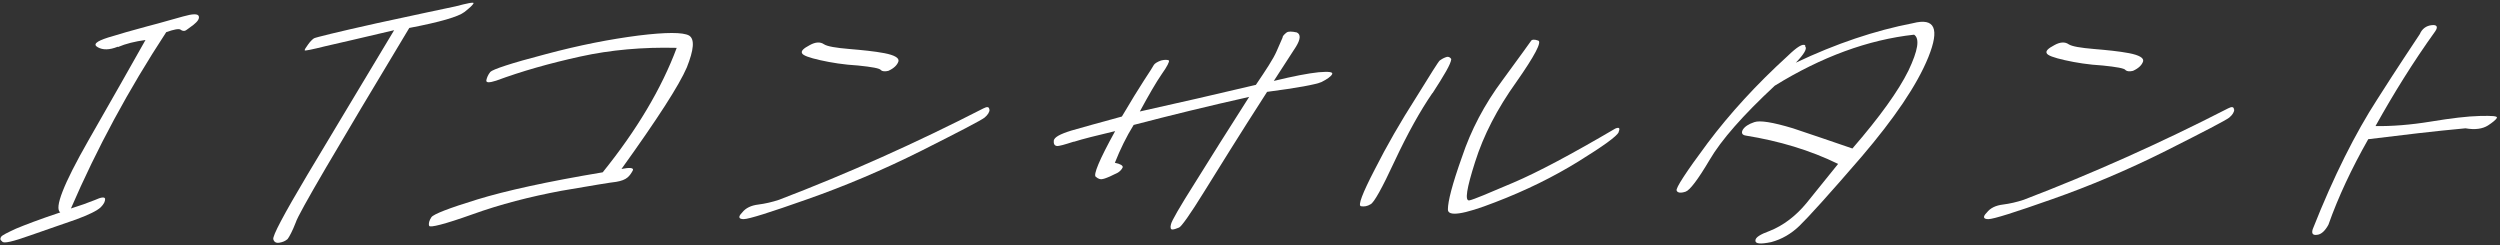
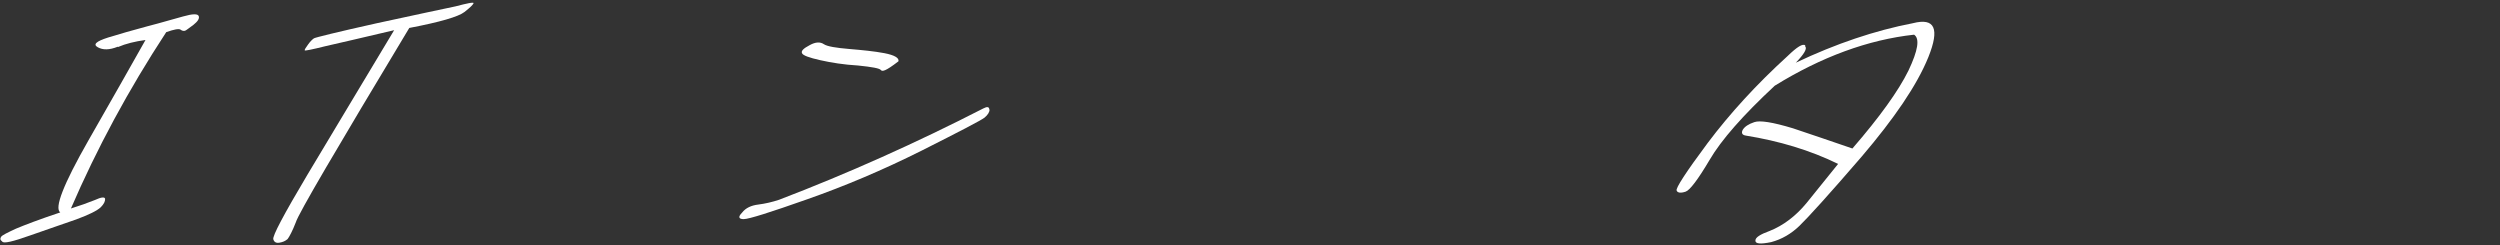
<svg xmlns="http://www.w3.org/2000/svg" width="367" height="36" viewBox="0 0 367 36" fill="none">
  <rect x="0" y="0" width="367" height="36" fill="#333333" stroke="none" />
  <path d="M17.284 6.86C16.049 7.354 15.103 7.354 14.362 6.942C13.622 6.531 14.074 6.078 15.885 5.502C17.613 4.967 19.506 4.432 21.646 3.856C23.745 3.321 25.473 2.786 26.873 2.416C28.313 2.004 29.054 2.004 29.177 2.374C29.301 2.745 29.012 3.156 28.395 3.65C27.696 4.144 27.325 4.473 27.161 4.514C26.996 4.555 26.749 4.555 26.502 4.35C26.255 4.185 25.556 4.309 24.403 4.72C18.848 13.197 14.198 21.839 10.412 30.605C11.729 30.193 12.881 29.782 13.91 29.37C14.897 28.918 15.391 28.877 15.432 29.206C15.432 29.576 15.268 29.946 14.774 30.44C14.239 30.934 13.087 31.51 11.194 32.21C9.218 32.909 6.996 33.65 4.445 34.556C1.893 35.461 0.535 35.79 0.329 35.461C0 35.214 0 35.008 0.165 34.761C0.329 34.514 1.111 34.144 2.346 33.568C3.622 33.033 5.761 32.21 8.848 31.181C7.943 30.564 9.301 27.066 12.963 20.646C16.626 14.267 19.424 9.288 21.358 5.872C19.835 6.078 18.477 6.407 17.325 6.901L17.284 6.86Z" fill="white" />
  <path d="M69.506 0.481C69.424 0.728 69.012 1.099 68.189 1.757C67.284 2.457 64.609 3.239 60.082 4.103C49.383 21.881 43.786 31.387 43.416 32.662C42.922 33.938 42.469 34.761 42.222 35.09C41.893 35.378 41.523 35.543 41.029 35.625C40.535 35.708 40.247 35.543 40.123 35.132C39.959 34.679 41.646 31.51 45.144 25.625C48.642 19.741 52.922 12.704 57.86 4.432C53.086 5.543 49.671 6.366 47.778 6.778C45.802 7.271 44.773 7.477 44.732 7.395C44.691 7.313 44.856 7.025 45.226 6.531C45.514 6.119 45.843 5.79 46.09 5.625C46.296 5.502 49.424 4.72 55.35 3.403C61.234 2.127 65.103 1.304 66.872 0.934C68.601 0.481 69.547 0.276 69.547 0.481H69.506Z" fill="white" />
-   <path d="M71.399 11.757C71.481 11.387 71.646 10.975 71.975 10.564C72.304 10.194 74.979 9.288 80.041 7.971C85.103 6.613 89.588 5.749 93.745 5.214C97.778 4.72 100.247 4.72 101.152 5.214C102.016 5.749 101.852 7.313 100.823 9.905C99.712 12.498 96.502 17.477 91.234 24.803C92.469 24.556 93.004 24.638 92.922 24.967C92.716 25.379 92.469 25.749 92.14 26.037C91.769 26.366 91.193 26.572 90.453 26.696C89.671 26.778 86.913 27.231 82.387 28.012C77.778 28.877 73.457 29.988 69.341 31.469C65.185 32.951 63.127 33.445 63.004 33.157C62.88 32.827 63.004 32.375 63.333 31.881C63.662 31.428 65.885 30.564 70.041 29.288C74.197 28.012 80.329 26.654 88.477 25.296C93.457 19.124 97.119 12.992 99.341 7.025C94.403 6.901 89.671 7.313 85.185 8.301C80.7 9.288 76.625 10.441 72.839 11.84C71.811 12.169 71.317 12.169 71.399 11.757Z" fill="white" />
-   <path d="M145.268 16.078C145.268 16.448 145.021 16.86 144.527 17.271C143.992 17.683 140.906 19.288 135.268 22.127C129.589 24.967 124.033 27.312 118.519 29.247C113.046 31.181 109.918 32.168 109.177 32.168C108.437 32.168 108.313 31.839 108.93 31.222C109.465 30.522 110.288 30.152 111.317 30.028C112.305 29.905 113.375 29.658 114.362 29.329C124.486 25.46 134.486 20.975 144.362 15.913C144.897 15.625 145.227 15.666 145.227 16.078H145.268ZM129.301 10.275C129.136 10.028 127.984 9.823 125.967 9.617C123.869 9.493 122.058 9.205 120.412 8.835C118.766 8.465 117.86 8.135 117.737 7.806C117.572 7.477 117.943 7.107 118.889 6.613C119.712 6.16 120.412 6.119 120.947 6.489C121.441 6.818 122.716 7.024 124.651 7.189C126.585 7.353 128.313 7.518 129.836 7.806C131.317 8.094 132.017 8.506 131.893 9C131.729 9.535 131.235 10.028 130.412 10.399C129.918 10.522 129.548 10.481 129.342 10.316L129.301 10.275Z" fill="white" />
-   <path d="M157.572 20.811C156.297 21.222 155.474 21.469 155.144 21.428C154.815 21.387 154.651 21.14 154.692 20.646C154.774 20.152 155.556 19.699 157.284 19.164C158.972 18.671 161.4 18.012 164.692 17.107C166.05 14.802 167.12 13.074 167.943 11.798C168.766 10.564 169.219 9.823 169.383 9.535C169.507 9.329 169.877 9.082 170.453 8.876C170.988 8.753 171.358 8.753 171.605 8.876C171.688 9.041 171.358 9.741 170.535 10.893C169.712 12.086 168.642 13.938 167.326 16.366C172.922 15.132 178.601 13.815 184.363 12.457C185.844 10.276 186.955 8.588 187.408 7.518C187.86 6.49 188.149 5.831 188.272 5.543C188.272 5.296 188.519 5.049 188.889 4.761C189.136 4.597 189.63 4.597 190.371 4.761C190.988 5.049 190.906 5.79 190.247 6.86C189.465 8.053 188.395 9.699 186.996 11.88C189.877 11.181 192.017 10.769 193.581 10.605C195.103 10.481 195.721 10.564 195.556 10.893C195.391 11.222 194.815 11.634 193.992 12.045C193.128 12.415 190.412 12.909 186.009 13.485C181.811 19.988 178.807 24.885 176.749 28.177C174.692 31.51 173.416 33.28 173.087 33.403C172.675 33.568 172.346 33.691 172.099 33.691C171.852 33.691 171.77 33.403 171.893 32.95C171.976 32.457 173.169 30.399 175.433 26.819C177.614 23.28 180.288 19.082 183.375 14.226C177.49 15.543 171.77 16.942 166.42 18.341C165.35 20.07 164.445 21.922 163.663 23.897C164.486 24.062 164.856 24.308 164.815 24.555C164.692 24.843 164.486 25.09 164.116 25.337C163.663 25.543 163.293 25.749 162.922 25.913C162.511 26.078 162.14 26.243 161.852 26.284C161.605 26.366 161.235 26.284 160.865 25.955C160.453 25.708 161.358 23.485 163.704 19.247C160.947 19.905 158.93 20.399 157.655 20.811H157.572Z" fill="white" />
-   <path d="M210.288 13.65C208.478 16.284 206.626 19.617 204.733 23.651C202.881 27.642 201.688 29.782 201.194 29.988C200.741 30.276 200.247 30.358 199.795 30.276C199.301 30.194 200 28.383 201.811 24.885C203.581 21.387 205.597 17.889 207.86 14.35C210 10.893 211.153 9.041 211.358 8.877C211.523 8.753 211.852 8.548 212.181 8.424C212.511 8.26 212.84 8.342 213.046 8.671C213.004 9.371 212.017 11.017 210.288 13.692V13.65ZM237.614 19.412C237.367 19.988 235.391 21.428 231.729 23.692C228.066 25.955 223.992 27.971 219.465 29.7C214.815 31.511 212.511 31.84 212.552 30.729C212.552 29.576 213.169 27.107 214.609 23.074C215.926 19.124 217.902 15.338 220.577 11.758C223.169 8.218 224.568 6.284 224.733 6.037C224.856 5.79 225.227 5.749 225.803 5.955C226.379 6.12 225.309 8.177 222.593 12.046C219.795 15.955 217.778 19.864 216.544 23.774C215.309 27.642 214.98 29.576 215.721 29.412C216.338 29.288 218.478 28.383 222.14 26.819C225.721 25.297 230.741 22.622 237.12 18.877C237.696 18.63 237.86 18.794 237.614 19.371V19.412Z" fill="white" />
+   <path d="M145.268 16.078C145.268 16.448 145.021 16.86 144.527 17.271C143.992 17.683 140.906 19.288 135.268 22.127C129.589 24.967 124.033 27.312 118.519 29.247C113.046 31.181 109.918 32.168 109.177 32.168C108.437 32.168 108.313 31.839 108.93 31.222C109.465 30.522 110.288 30.152 111.317 30.028C112.305 29.905 113.375 29.658 114.362 29.329C124.486 25.46 134.486 20.975 144.362 15.913C144.897 15.625 145.227 15.666 145.227 16.078H145.268ZM129.301 10.275C129.136 10.028 127.984 9.823 125.967 9.617C123.869 9.493 122.058 9.205 120.412 8.835C118.766 8.465 117.86 8.135 117.737 7.806C117.572 7.477 117.943 7.107 118.889 6.613C119.712 6.16 120.412 6.119 120.947 6.489C121.441 6.818 122.716 7.024 124.651 7.189C126.585 7.353 128.313 7.518 129.836 7.806C131.317 8.094 132.017 8.506 131.893 9C129.918 10.522 129.548 10.481 129.342 10.316L129.301 10.275Z" fill="white" />
  <path d="M264.979 6.778C265.35 7.107 264.856 7.931 263.621 9.206C269.506 6.408 275.267 4.474 280.823 3.404C284.033 2.581 284.773 4.186 283.086 8.383C281.399 12.54 278.066 17.395 273.292 22.992C268.436 28.63 265.391 31.963 264.156 33.157C262.963 34.309 261.564 35.132 260 35.544C258.395 35.873 257.654 35.791 257.695 35.297C257.695 34.844 258.436 34.391 259.794 33.898C261.769 33.116 263.621 31.716 265.185 29.823C266.708 27.93 268.271 25.996 269.835 24.062C265.72 22.046 261.152 20.688 256.296 19.906C255.72 19.823 255.596 19.494 255.843 19.042C256.131 18.589 256.666 18.219 257.531 17.93C258.354 17.642 260.206 17.93 263.21 18.836C266.09 19.823 269.012 20.77 271.934 21.799C275.926 17.19 278.683 13.363 280.164 10.358C281.564 7.396 281.852 5.667 280.987 5.091C274.238 5.832 267.407 8.342 260.535 12.581C255.843 16.943 252.675 20.564 250.987 23.445C249.259 26.367 248.066 27.93 247.448 28.136C246.708 28.383 246.255 28.301 246.131 27.972C245.967 27.642 247.448 25.338 250.699 20.976C253.95 16.655 257.86 12.375 262.428 8.219C263.827 6.861 264.65 6.367 265.02 6.655L264.979 6.778Z" fill="white" />
-   <path d="M327.984 16.078C327.984 16.448 327.737 16.86 327.243 17.271C326.708 17.683 323.621 19.288 317.984 22.127C312.305 24.967 306.749 27.312 301.235 29.247C295.761 31.181 292.634 32.168 291.893 32.168C291.152 32.168 291.029 31.839 291.646 31.222C292.181 30.522 293.004 30.152 294.033 30.028C295.021 29.905 296.091 29.658 297.078 29.329C307.202 25.46 317.202 20.975 327.078 15.913C327.613 15.625 327.943 15.666 327.943 16.078H327.984ZM312.017 10.275C311.852 10.028 310.7 9.823 308.683 9.617C306.584 9.493 304.774 9.205 303.128 8.835C301.482 8.465 300.576 8.135 300.453 7.806C300.288 7.477 300.659 7.107 301.605 6.613C302.428 6.16 303.128 6.119 303.663 6.489C304.156 6.818 305.432 7.024 307.366 7.189C309.301 7.353 311.029 7.518 312.552 7.806C314.033 8.094 314.733 8.506 314.609 9C314.445 9.535 313.951 10.028 313.128 10.399C312.634 10.522 312.263 10.481 312.058 10.316L312.017 10.275Z" fill="white" />
-   <path d="M347.654 20.44C345.226 24.72 343.251 28.918 341.811 32.992C341.317 33.897 340.741 34.432 340.124 34.473C339.547 34.555 339.3 34.308 339.506 33.65C342.593 25.831 345.803 19.494 348.971 14.597C352.058 9.741 354.198 6.572 355.226 5.008C355.556 4.226 356.173 3.773 356.996 3.691C357.737 3.609 357.942 3.938 357.49 4.596C354.239 9.123 351.358 13.773 348.724 18.506C351.07 18.547 353.827 18.341 356.831 17.848C359.835 17.354 362.222 17.066 364.033 17.024C365.885 16.983 366.667 17.024 366.543 17.312C366.42 17.559 365.926 17.971 365.226 18.424C364.445 18.918 363.333 19.082 361.934 18.835C357.407 19.247 352.634 19.823 347.613 20.44H347.654Z" fill="white" />
</svg>